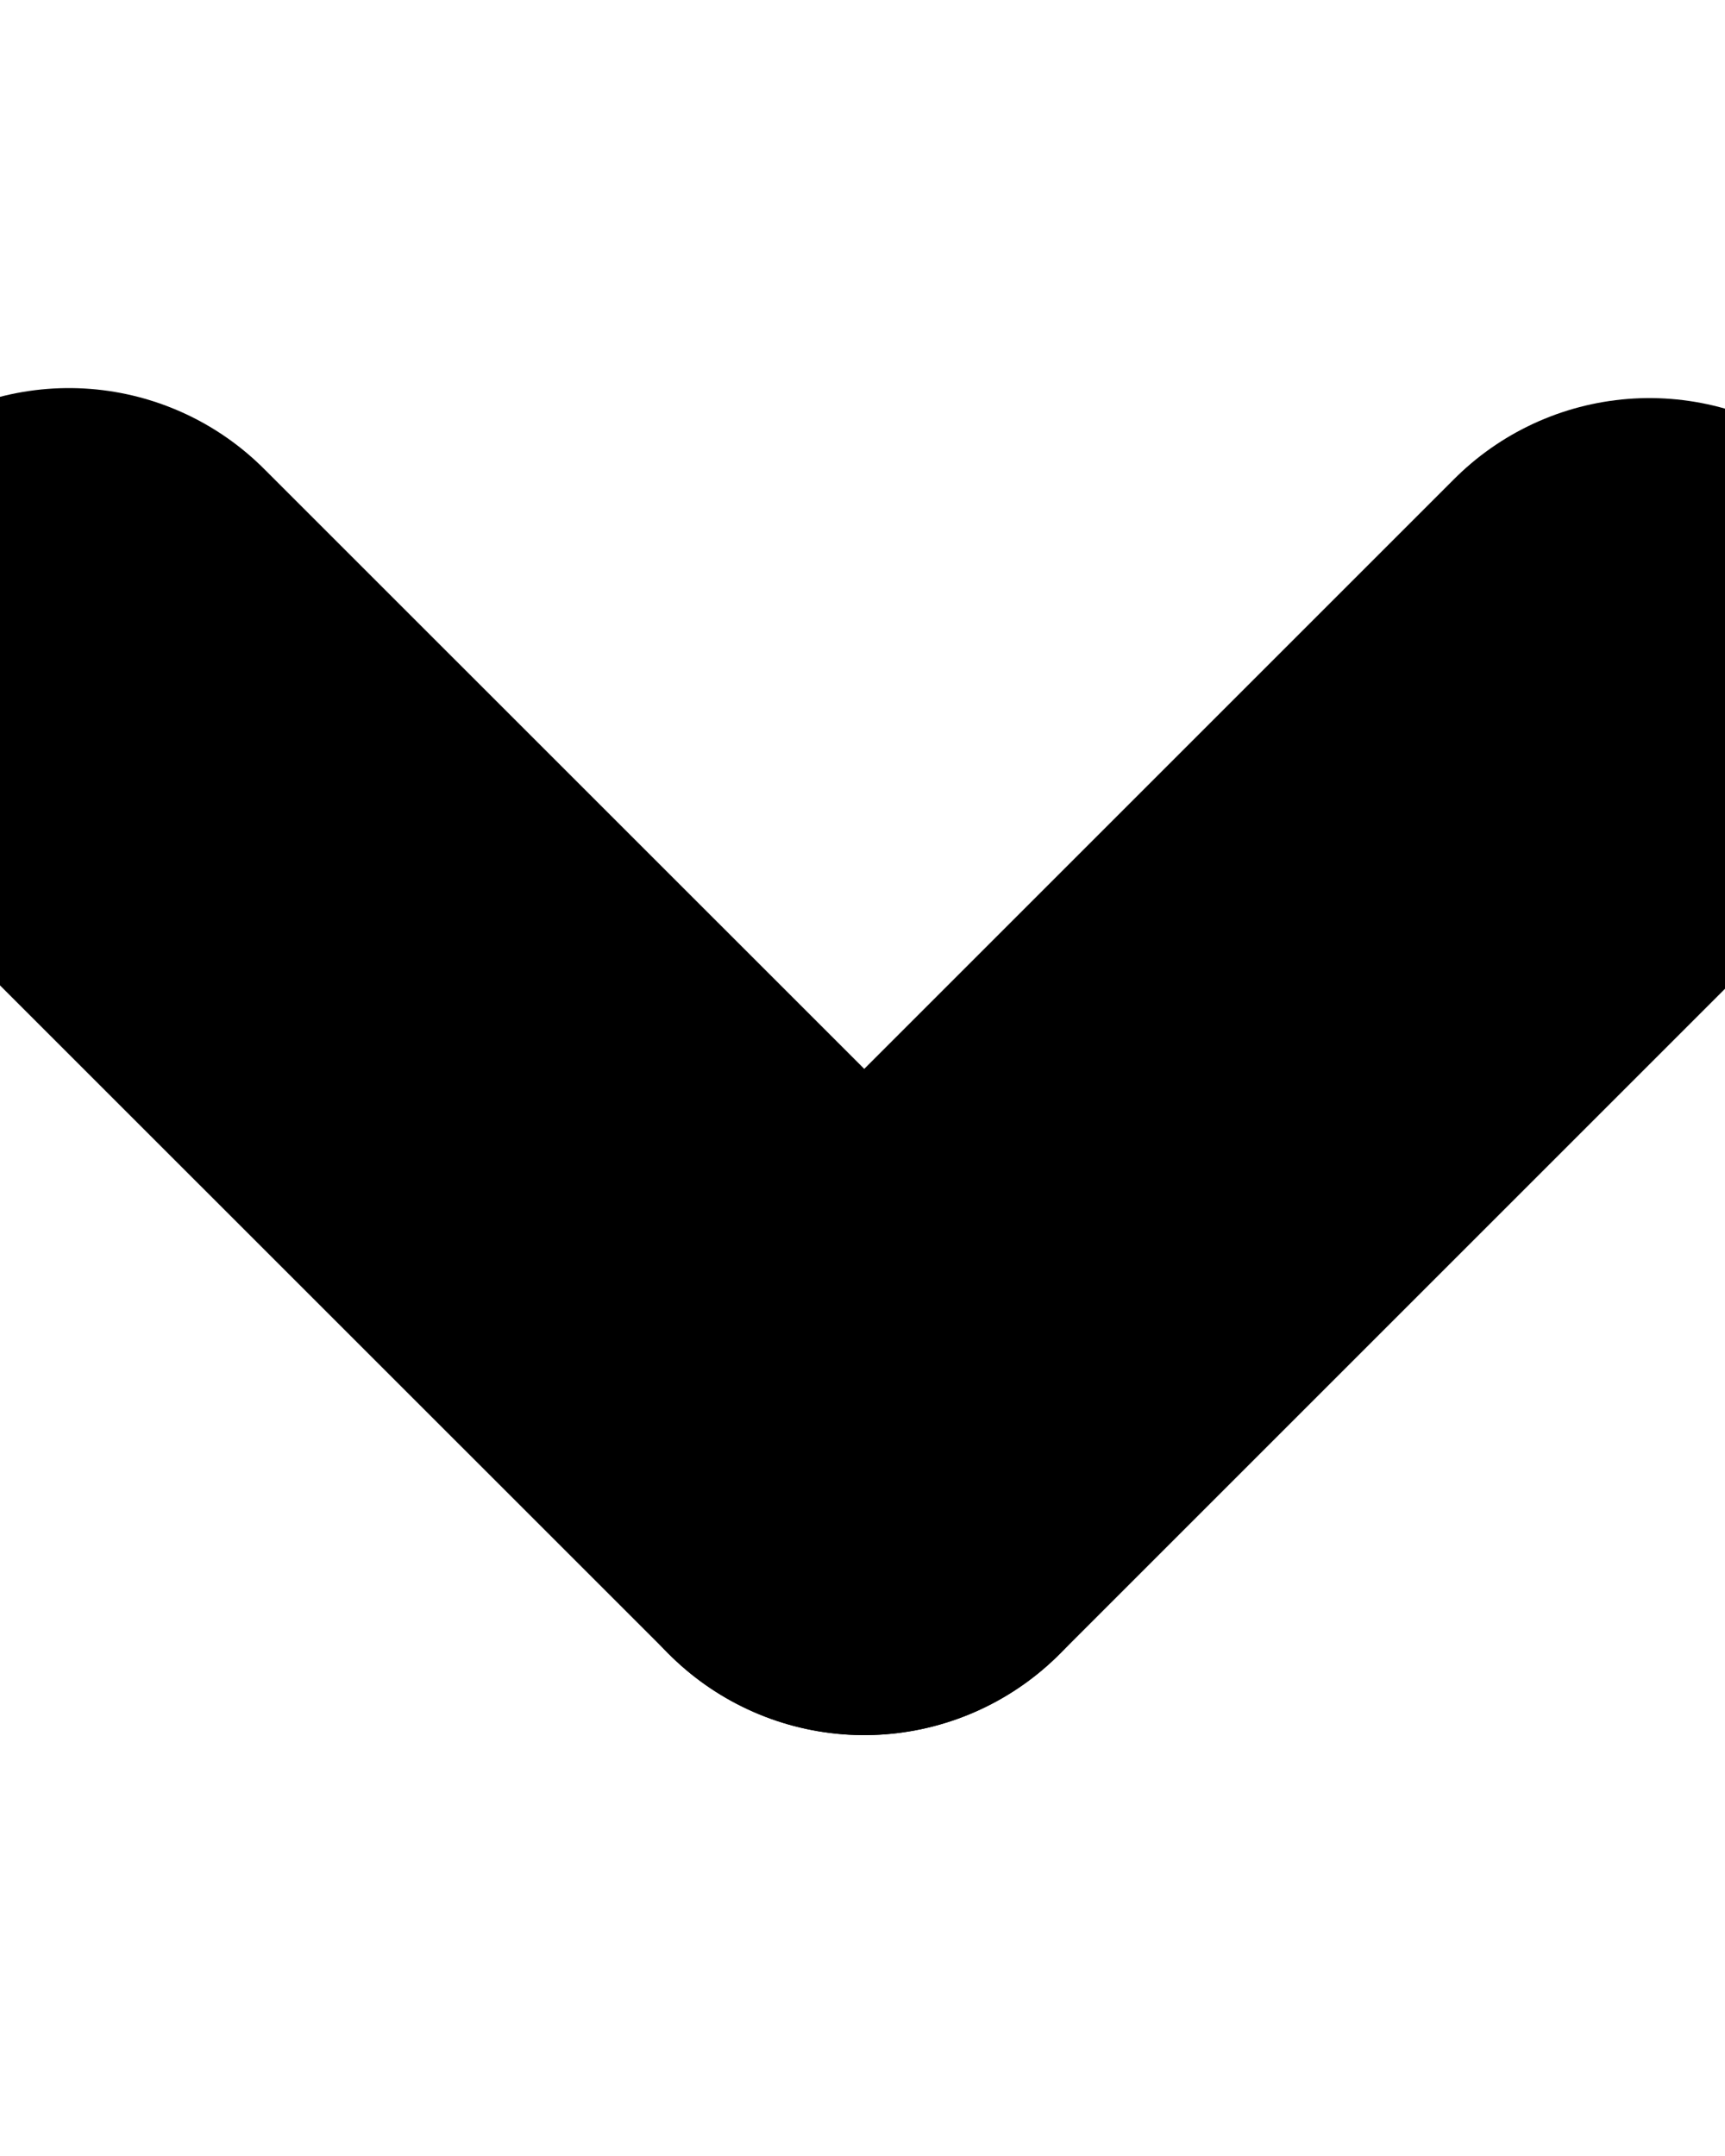
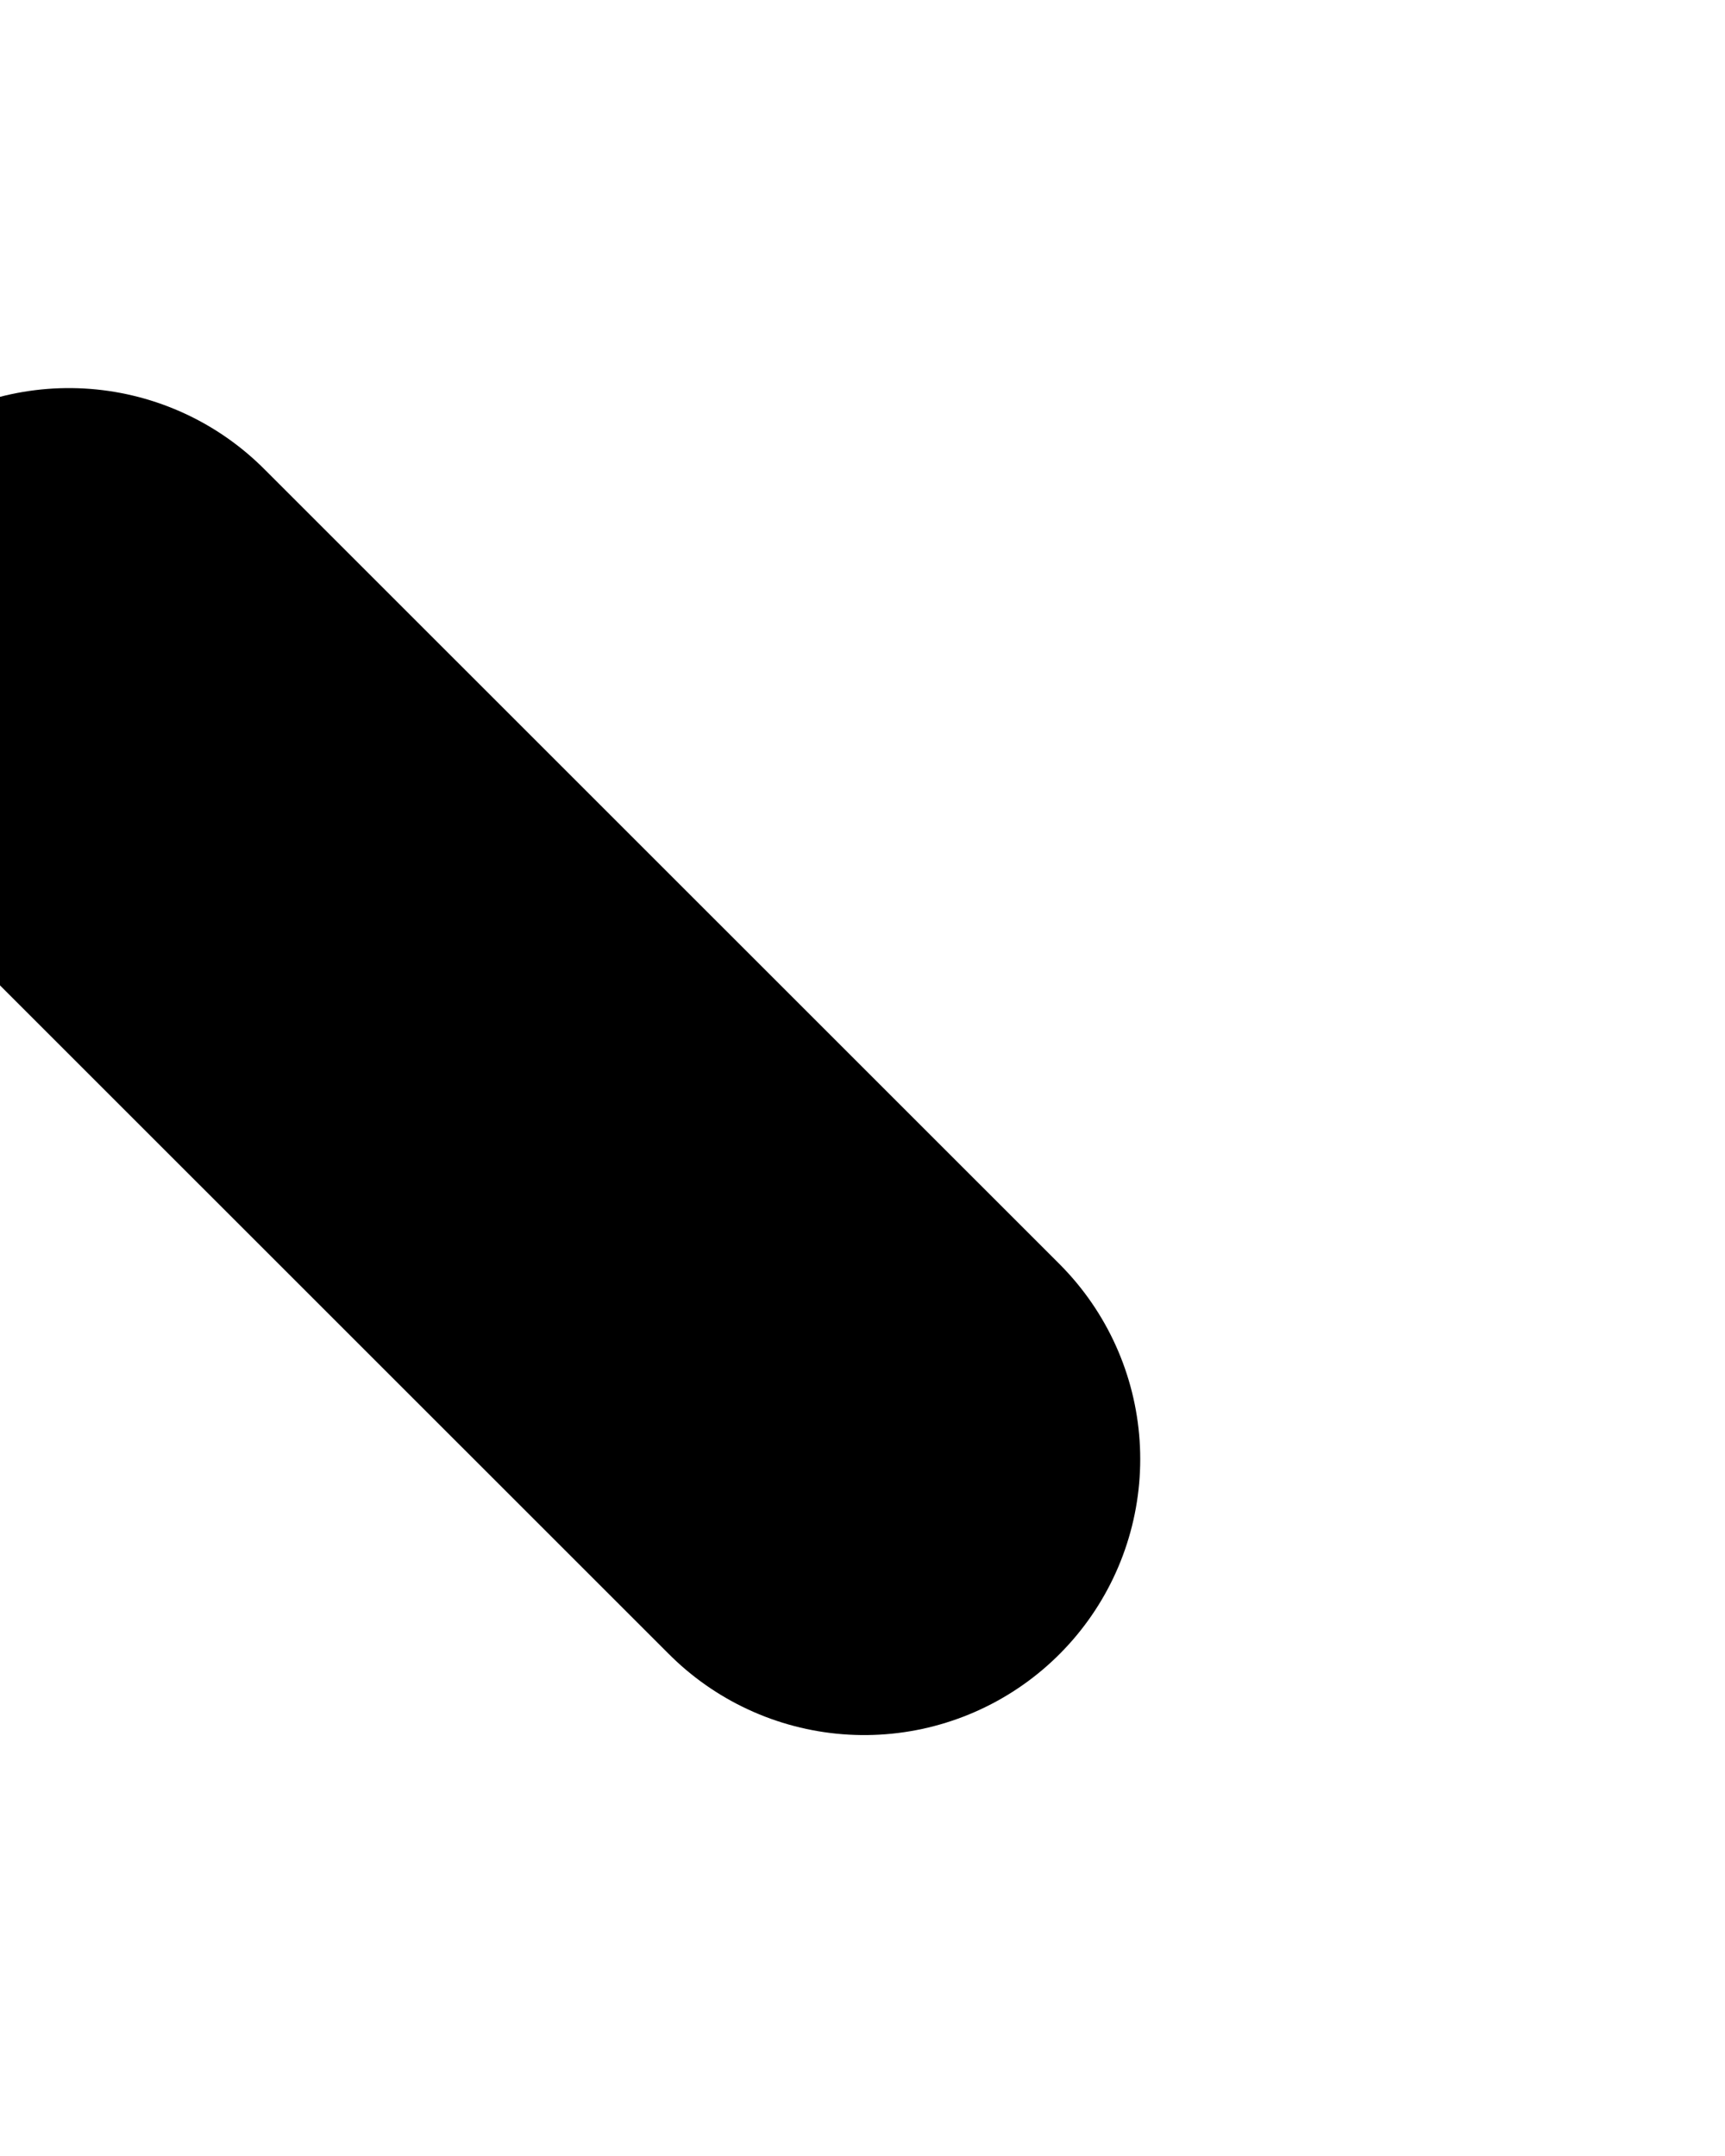
<svg xmlns="http://www.w3.org/2000/svg" width="8" height="10" viewBox="0 0 25 14" fill="none">
-   <path d="M23.905 1.145L12.525 12.525" stroke="black" stroke-width="8" stroke-linecap="round" />
  <path d="M0.999 1L12.525 12.524" stroke="black" stroke-width="8" stroke-linecap="round" />
</svg>